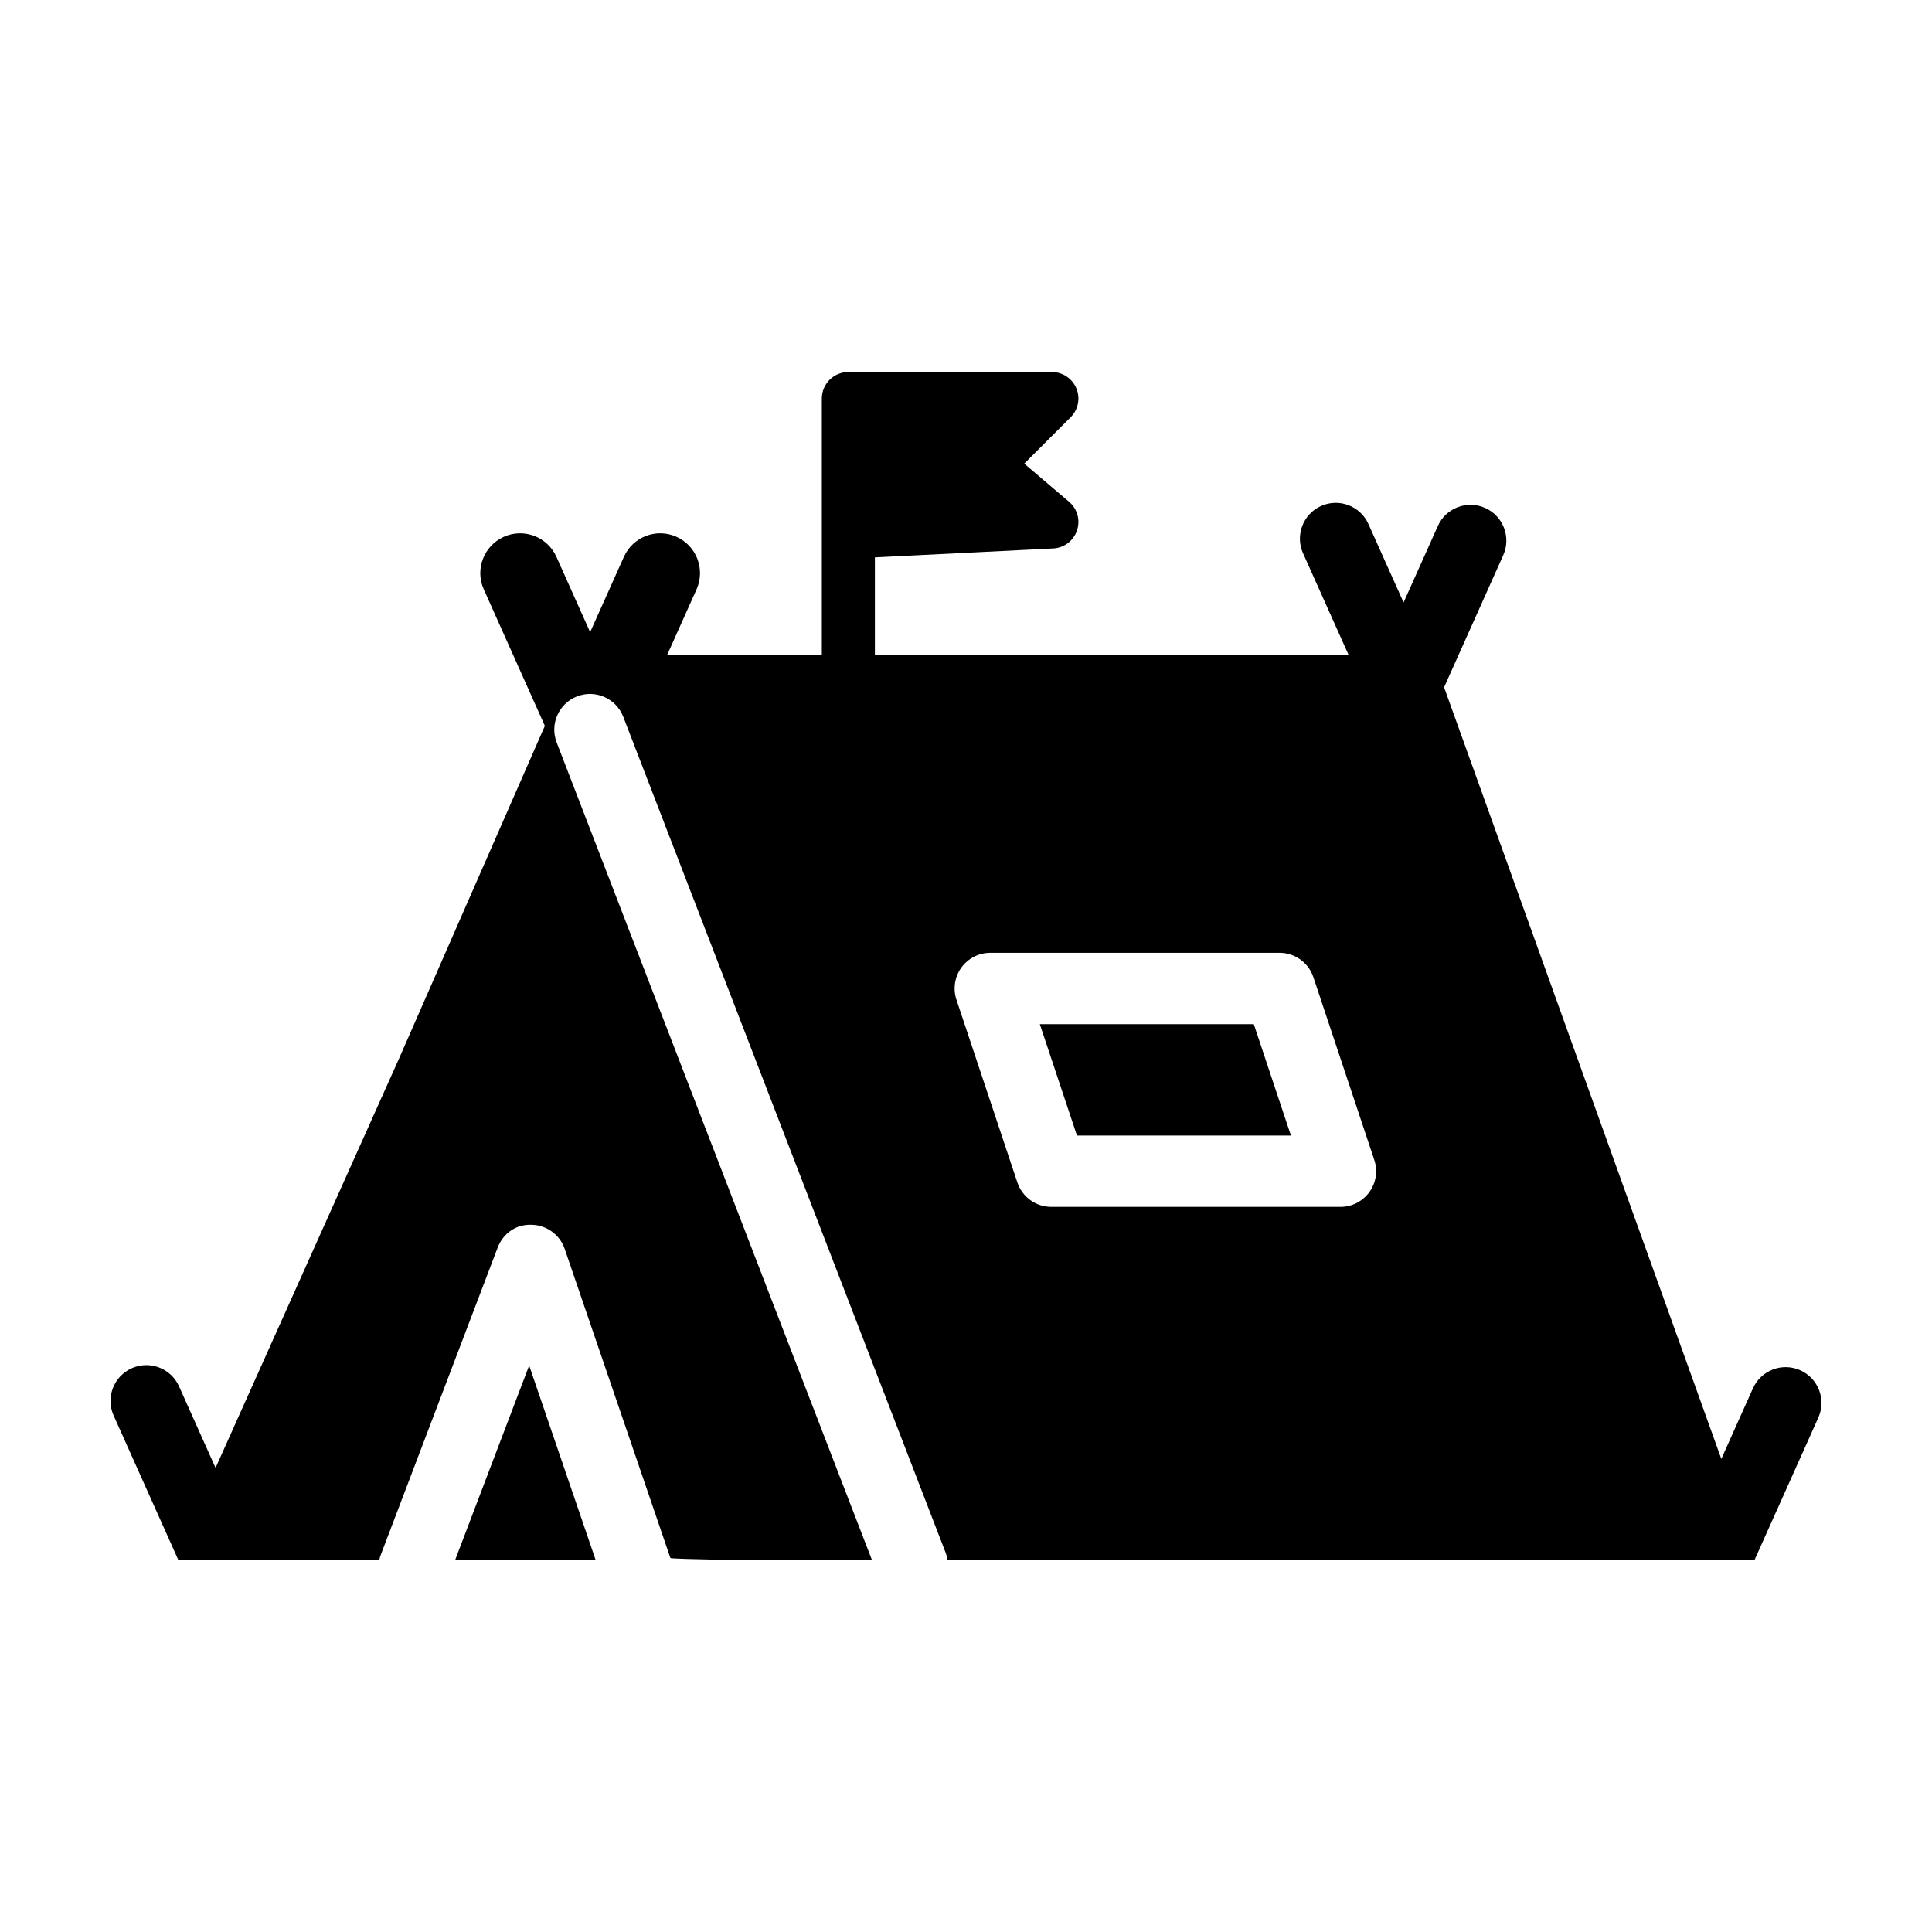
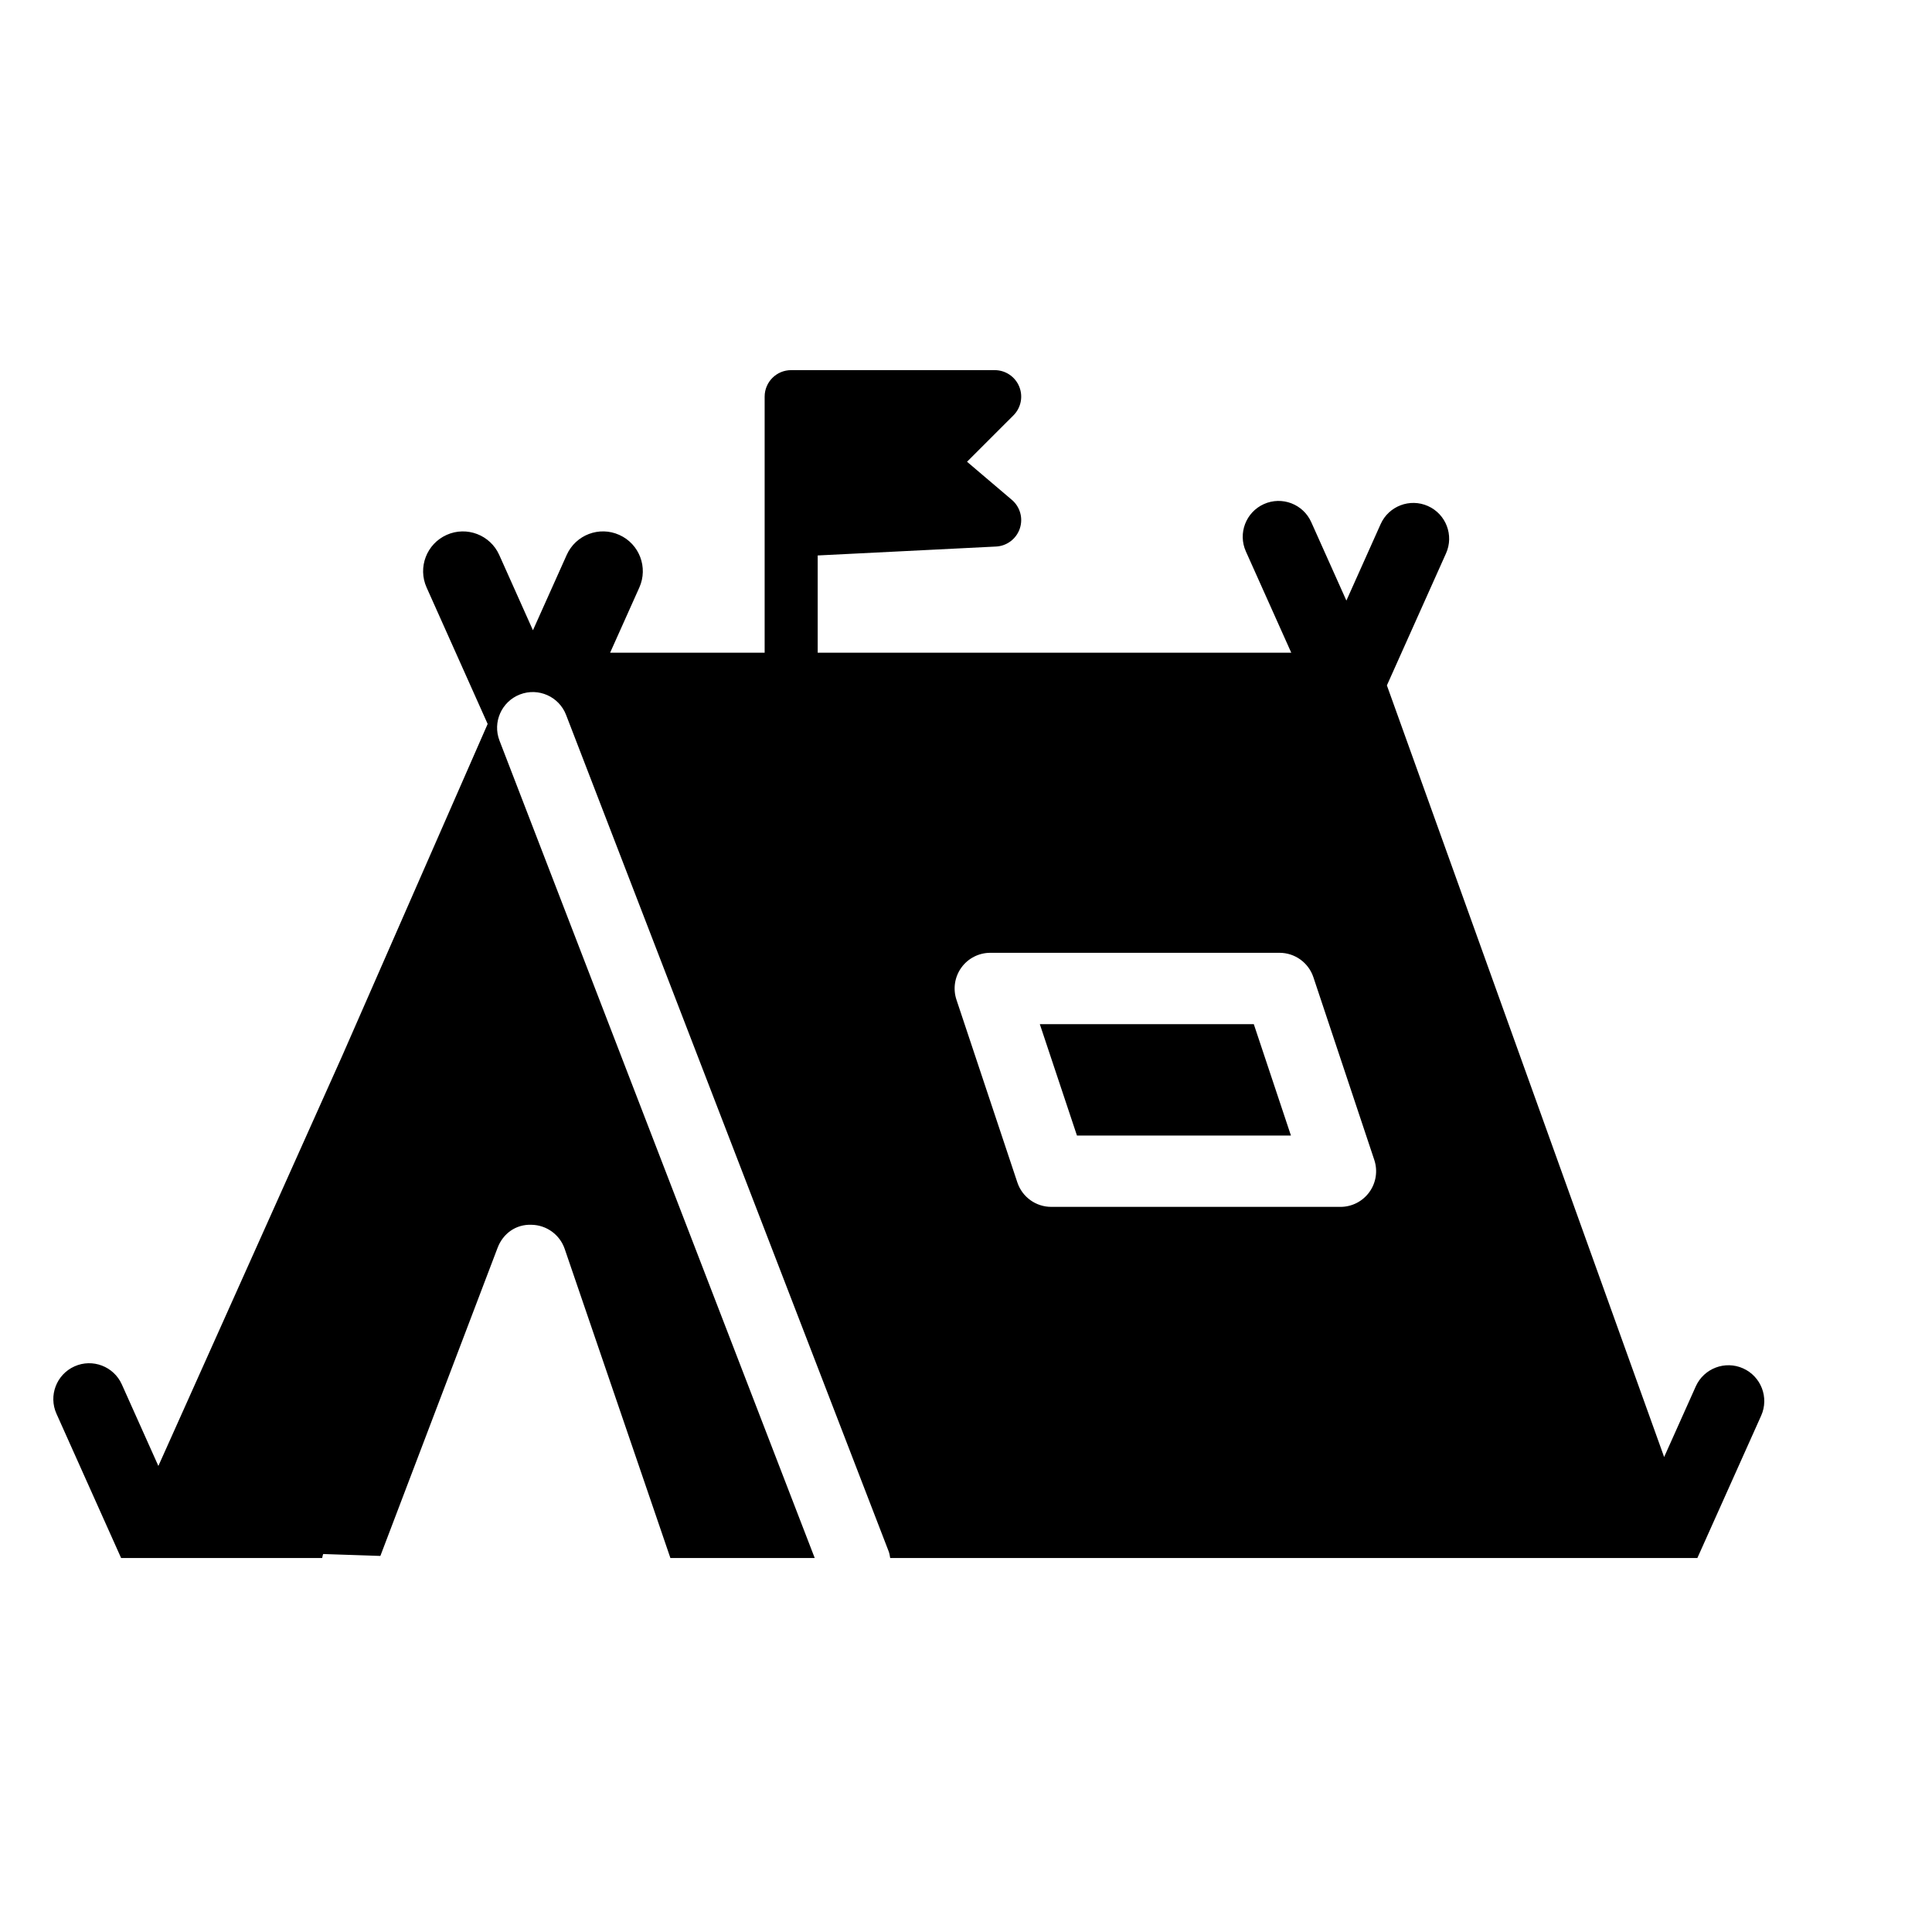
<svg xmlns="http://www.w3.org/2000/svg" fill="#000000" width="800px" height="800px" version="1.1" viewBox="144 144 512 512">
  <g>
    <path d="m486.11 444.93-9.84-29.516h-56.707l9.84 29.516z" />
-     <path d="m284.23 505.88-11.926 31.336-7.68 20.184h37.223l-6.922-20.246z" />
-     <path d="m244.8 556.34 7.254-19.07 23.816-62.598c1.414-3.723 4.797-6.262 8.996-6.09 3.981 0.066 7.496 2.625 8.785 6.394l21.242 62.113 6.769 19.805c0.051 0.145 6.625 0.328 15.156 0.504h38.25l-7.891-20.453-66.922-173.54-8.73-22.637c-1.879-4.871 0.551-10.348 5.422-12.227 4.883-1.879 10.348 0.551 12.227 5.422l1.98 5.133 81.742 211.96 1.754 4.543c0.227 0.59 0.316 1.195 0.414 1.793l213.91 0.004 16.902-37.715c2.144-4.785 0-10.398-4.785-12.543-4.769-2.141-10.398-0.004-12.543 4.785l-8.379 18.707-73.473-204.49 15.668-34.984c2.144-4.785 0-10.402-4.781-12.543-4.781-2.137-10.398 0-12.543 4.781l-9.078 20.273-9.316-20.797c-2.141-4.781-7.758-6.926-12.543-4.781-4.781 2.144-6.926 7.766-4.781 12.543l12.031 26.848h-125.5v-25.773l47.258-2.363c2.875-0.141 5.375-2.031 6.301-4.758 0.926-2.731 0.09-5.75-2.102-7.613l-11.879-10.098 12.297-12.293c2.012-2.012 2.609-5.027 1.523-7.652-1.09-2.625-3.648-4.336-6.488-4.336h-53.945c-3.879 0-7.023 3.144-7.023 7.023v67.863h-40.953l7.742-17.277c2.383-5.316 0.012-11.559-5.305-13.941-5.32-2.398-11.559-0.012-13.941 5.305l-8.949 19.965-8.926-19.949c-2.379-5.32-8.621-7.707-13.93-5.332-5.32 2.379-7.707 8.613-5.332 13.93l16.188 36.18-38.605 88.09-48.66 108.55-9.684-21.613c-2.141-4.781-7.766-6.926-12.543-4.781-4.781 2.144-6.926 7.766-4.781 12.543l17.133 38.238h53.289c0.074-0.344 0.121-0.699 0.258-1.051zm153.97-155.91c1.777-2.465 4.629-3.926 7.672-3.926h76.645c4.07 0 7.684 2.606 8.973 6.465l16.141 48.422c0.961 2.883 0.48 6.051-1.301 8.52-1.777 2.465-4.629 3.926-7.672 3.926l-76.641-0.004c-4.07 0-7.684-2.606-8.973-6.465l-16.141-48.422c-0.961-2.879-0.48-6.055 1.297-8.516z" />
+     <path d="m244.8 556.34 7.254-19.07 23.816-62.598c1.414-3.723 4.797-6.262 8.996-6.09 3.981 0.066 7.496 2.625 8.785 6.394l21.242 62.113 6.769 19.805h38.25l-7.891-20.453-66.922-173.54-8.73-22.637c-1.879-4.871 0.551-10.348 5.422-12.227 4.883-1.879 10.348 0.551 12.227 5.422l1.98 5.133 81.742 211.96 1.754 4.543c0.227 0.59 0.316 1.195 0.414 1.793l213.91 0.004 16.902-37.715c2.144-4.785 0-10.398-4.785-12.543-4.769-2.141-10.398-0.004-12.543 4.785l-8.379 18.707-73.473-204.49 15.668-34.984c2.144-4.785 0-10.402-4.781-12.543-4.781-2.137-10.398 0-12.543 4.781l-9.078 20.273-9.316-20.797c-2.141-4.781-7.758-6.926-12.543-4.781-4.781 2.144-6.926 7.766-4.781 12.543l12.031 26.848h-125.5v-25.773l47.258-2.363c2.875-0.141 5.375-2.031 6.301-4.758 0.926-2.731 0.09-5.75-2.102-7.613l-11.879-10.098 12.297-12.293c2.012-2.012 2.609-5.027 1.523-7.652-1.09-2.625-3.648-4.336-6.488-4.336h-53.945c-3.879 0-7.023 3.144-7.023 7.023v67.863h-40.953l7.742-17.277c2.383-5.316 0.012-11.559-5.305-13.941-5.32-2.398-11.559-0.012-13.941 5.305l-8.949 19.965-8.926-19.949c-2.379-5.32-8.621-7.707-13.93-5.332-5.32 2.379-7.707 8.613-5.332 13.93l16.188 36.18-38.605 88.09-48.66 108.55-9.684-21.613c-2.141-4.781-7.766-6.926-12.543-4.781-4.781 2.144-6.926 7.766-4.781 12.543l17.133 38.238h53.289c0.074-0.344 0.121-0.699 0.258-1.051zm153.97-155.91c1.777-2.465 4.629-3.926 7.672-3.926h76.645c4.07 0 7.684 2.606 8.973 6.465l16.141 48.422c0.961 2.883 0.48 6.051-1.301 8.52-1.777 2.465-4.629 3.926-7.672 3.926l-76.641-0.004c-4.07 0-7.684-2.606-8.973-6.465l-16.141-48.422c-0.961-2.879-0.48-6.055 1.297-8.516z" />
  </g>
</svg>